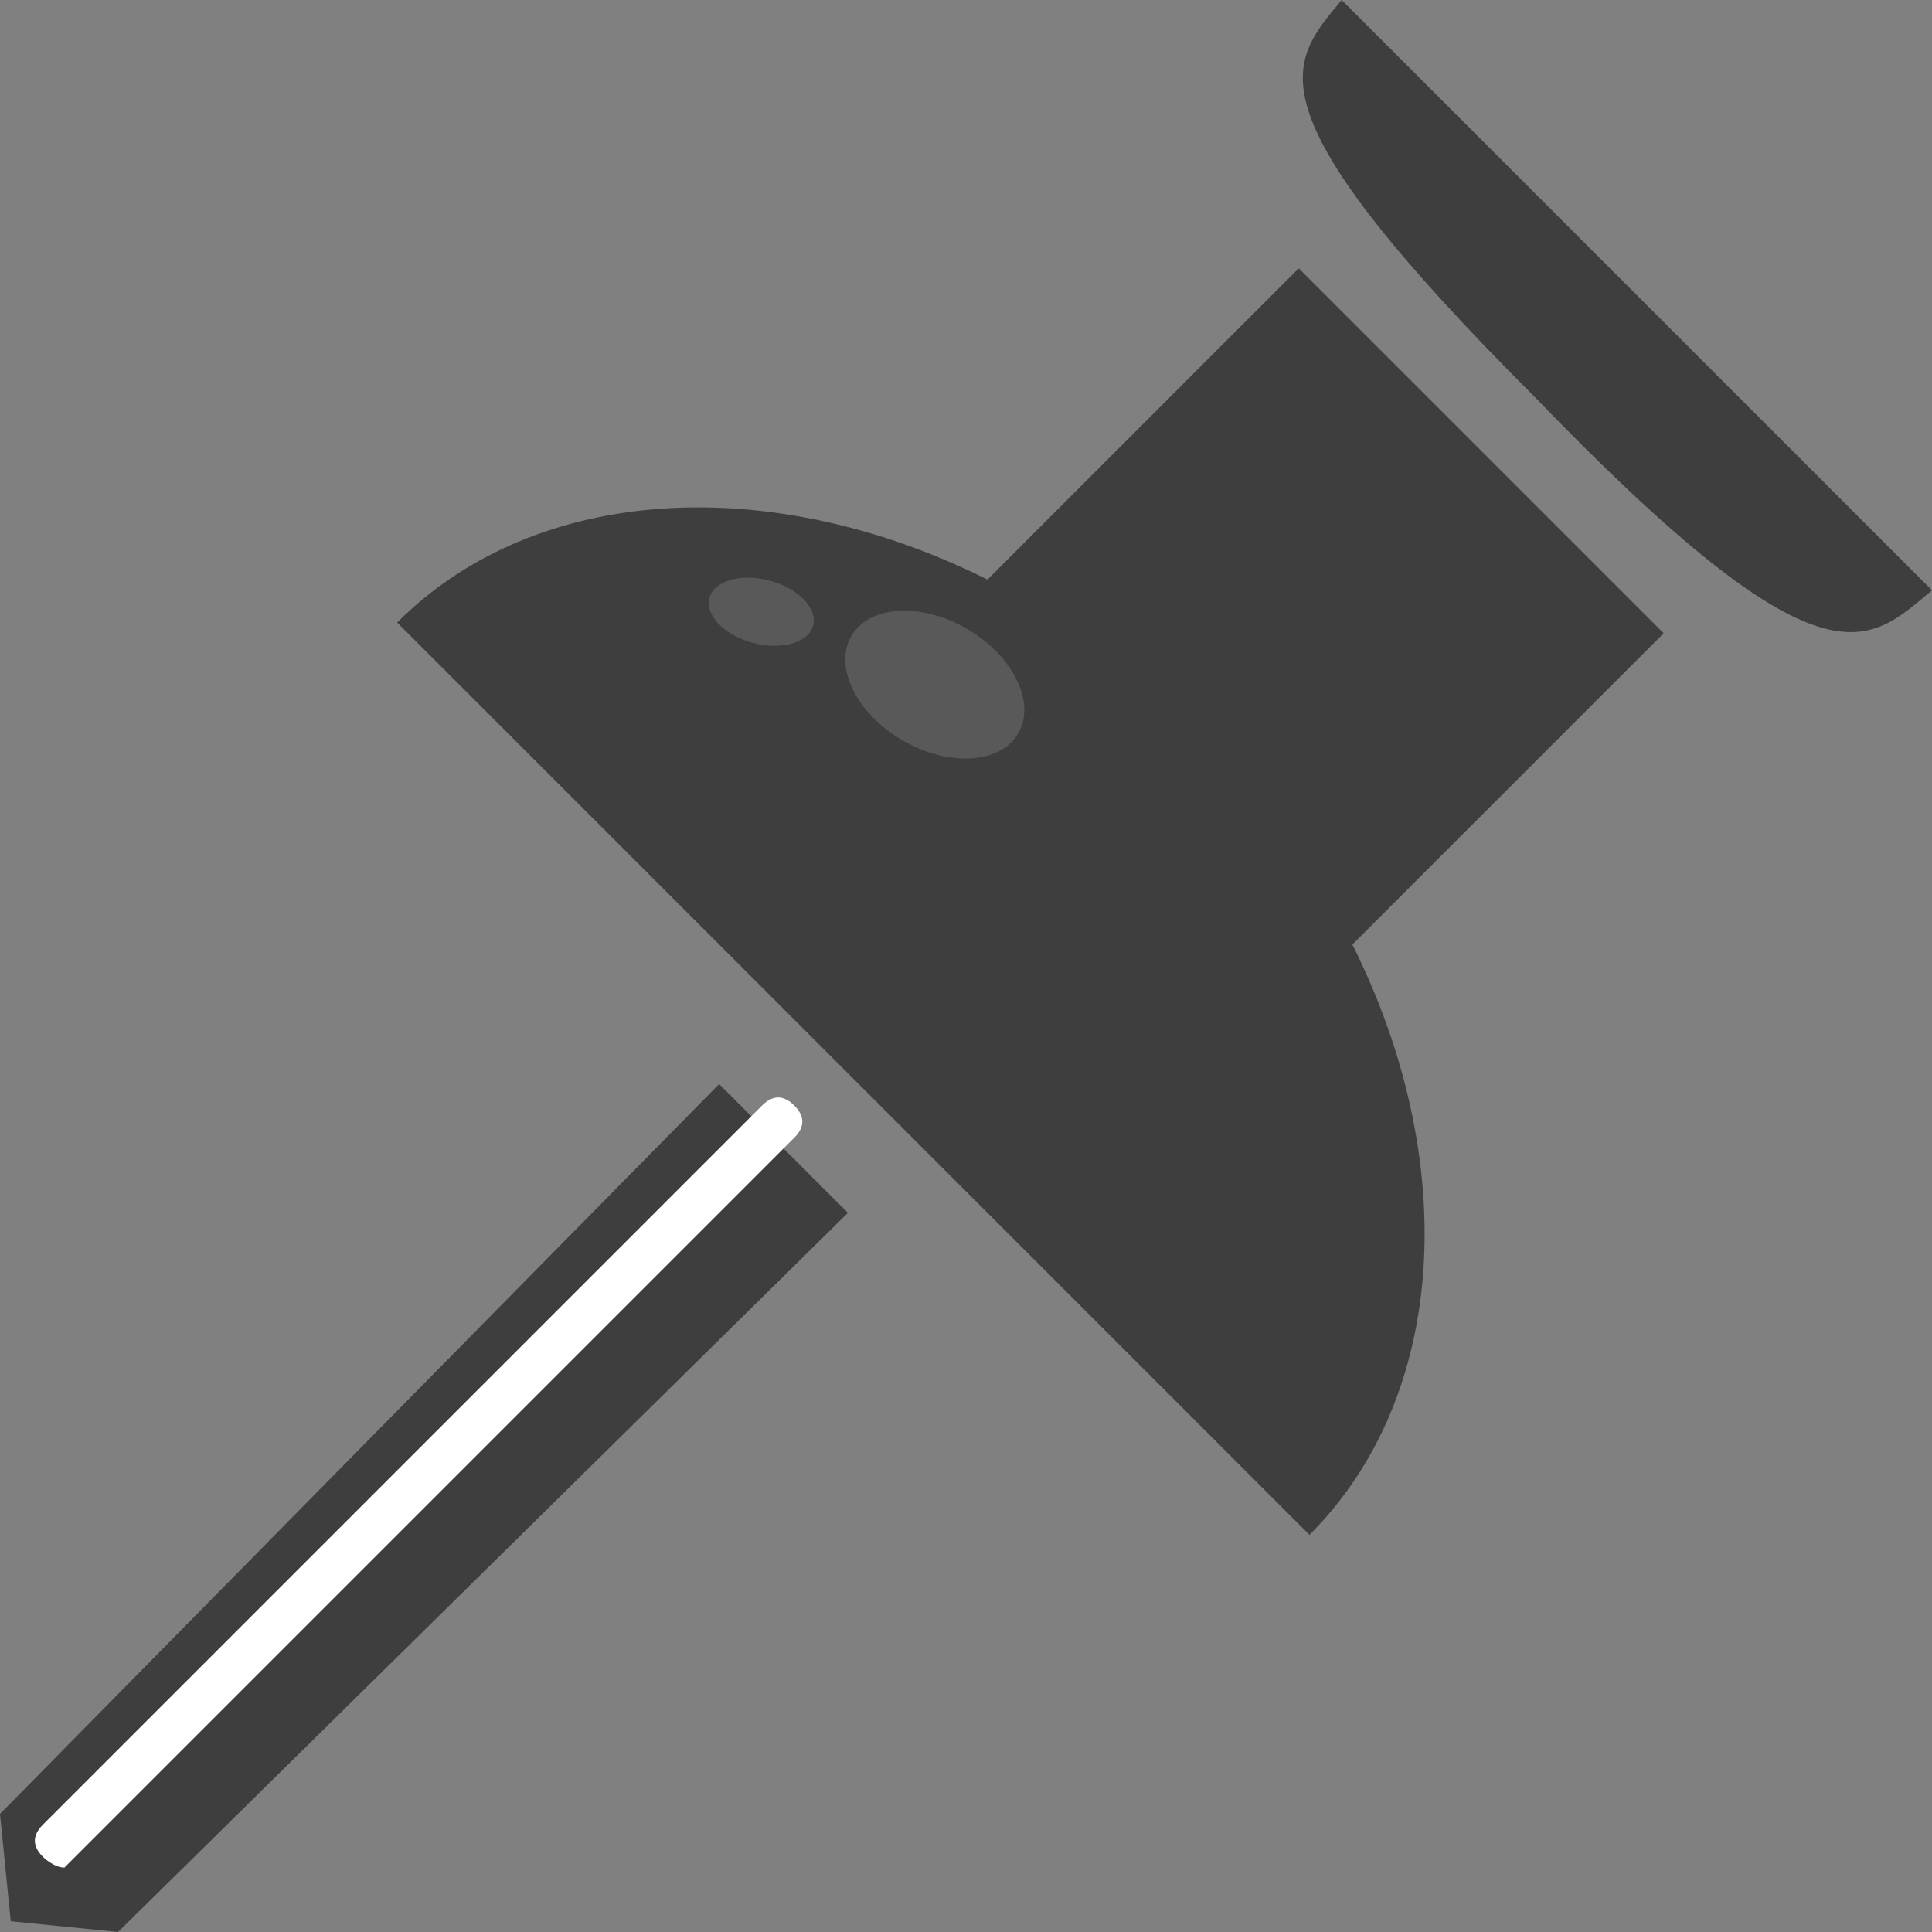
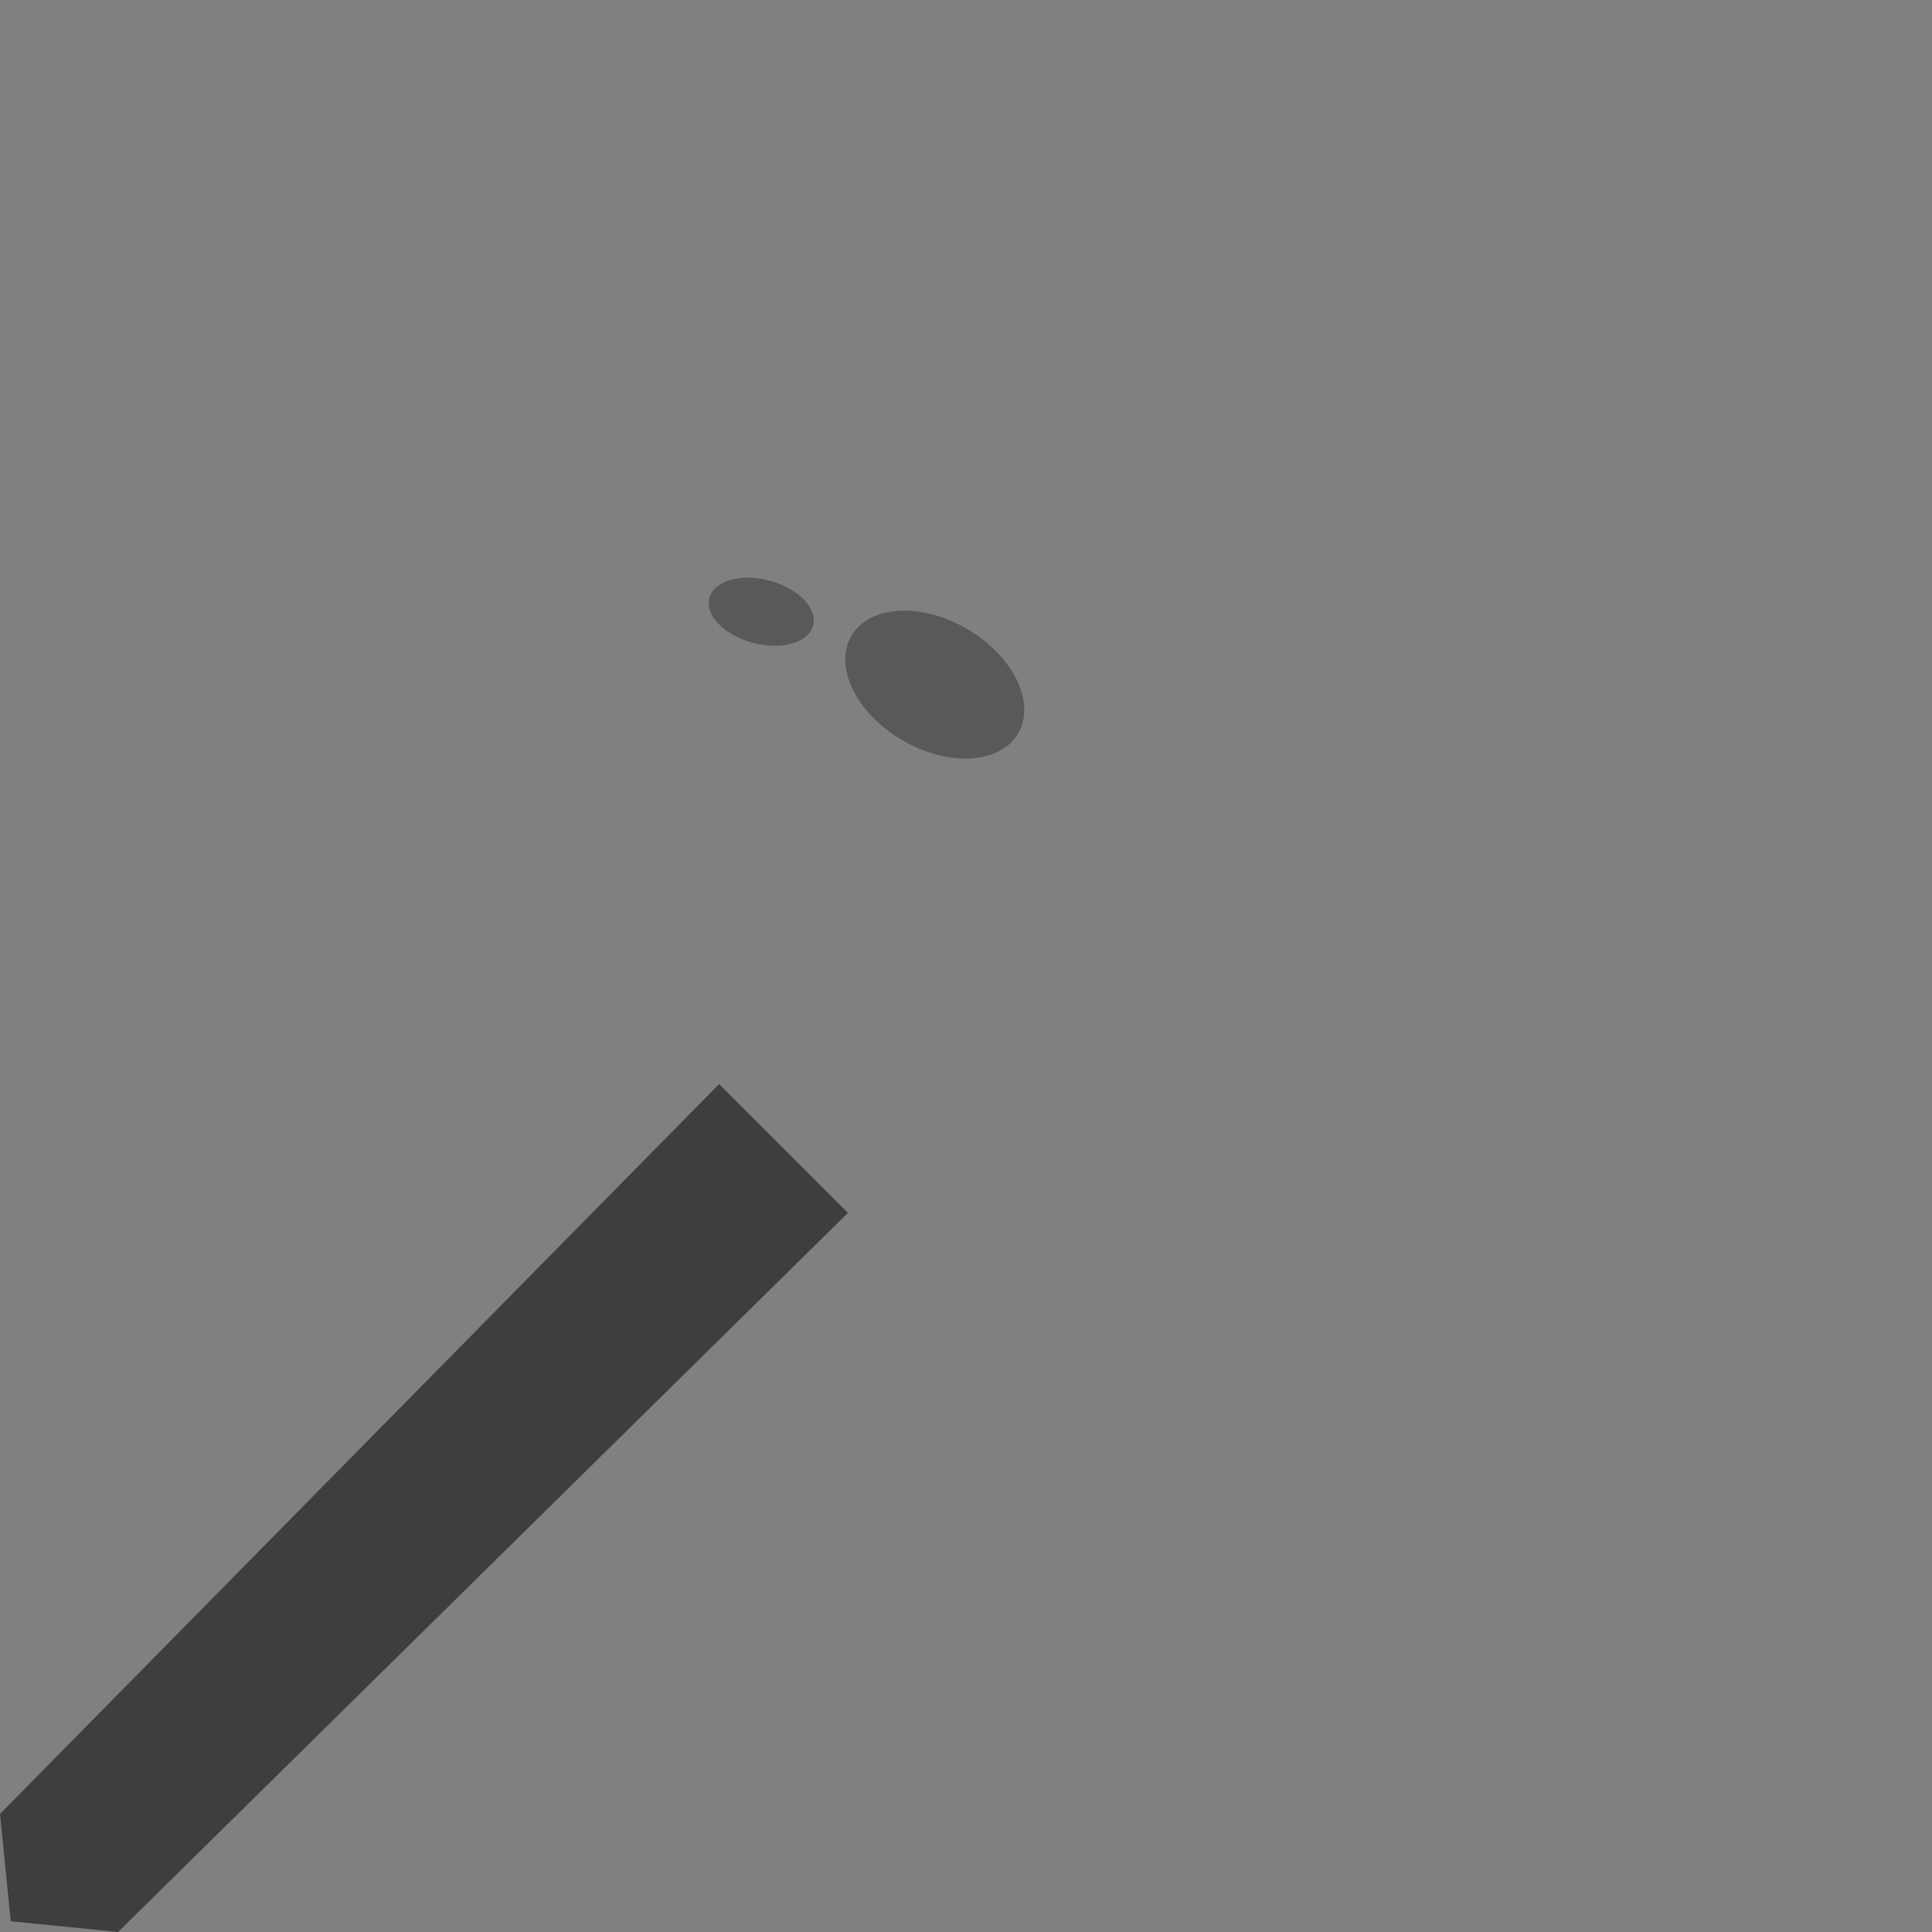
<svg xmlns="http://www.w3.org/2000/svg" version="1.1" id="ic-notes" x="0px" y="0px" width="18px" height="18px" viewBox="0 0 18 18" enable-background="new 0 0 18 18" xml:space="preserve">
  <rect x="0" y="0" width="18" height="18" fill="#808080" stroke="none" />
-   <path id="pin" fill="#3E3E3E" d="M14.3,3.7C17,6.5,17.4,6,18,5.5L12.5,0C12,0.6,11.6,1,14.3,3.7z M12.2,14.3  c1.3-1.3,1.4-3.5,0.4-5.5l2.9-2.9l-3.4-3.4L9.2,5.4c-2-1-4.2-0.9-5.5,0.4L12.2,14.3z" />
  <polygon id="_x31_" fill="#3E3E3E" points="0,16.9 0.1,17.9 1.1,18 7.9,11.3 6.7,10.1 " />
  <ellipse id="reflet-1" transform="matrix(0.863 0.505 -0.505 0.863 4.433 -3.538)" fill="#595959" cx="8.7" cy="6.4" rx="0.9" ry="0.6" />
  <ellipse id="reflet-2" transform="matrix(0.967 0.256 -0.256 0.967 1.686 -1.63)" fill="#595959" cx="7.1" cy="5.7" rx="0.5" ry="0.3" />
-   <path id="reflet" fill="#FFFFFF" d="M0.4,17.3c-0.1-0.1-0.1-0.2,0-0.3l0,0l6.7-6.7c0.1-0.1,0.2-0.1,0.3,0l0,0c0.1,0.1,0.1,0.2,0,0.3  l0,0l-6.7,6.7c0,0-0.1,0.1-0.1,0.1l0,0C0.5,17.4,0.4,17.3,0.4,17.3L0.4,17.3z" />
</svg>